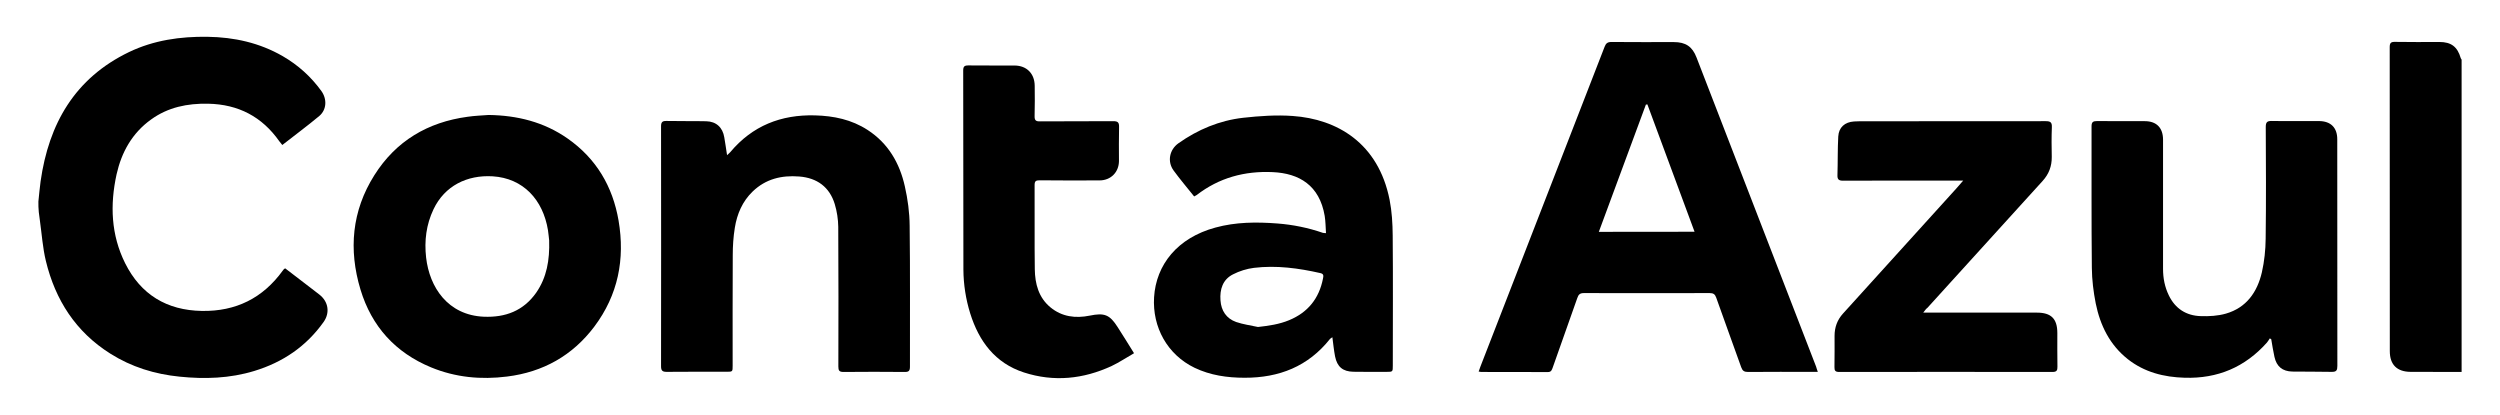
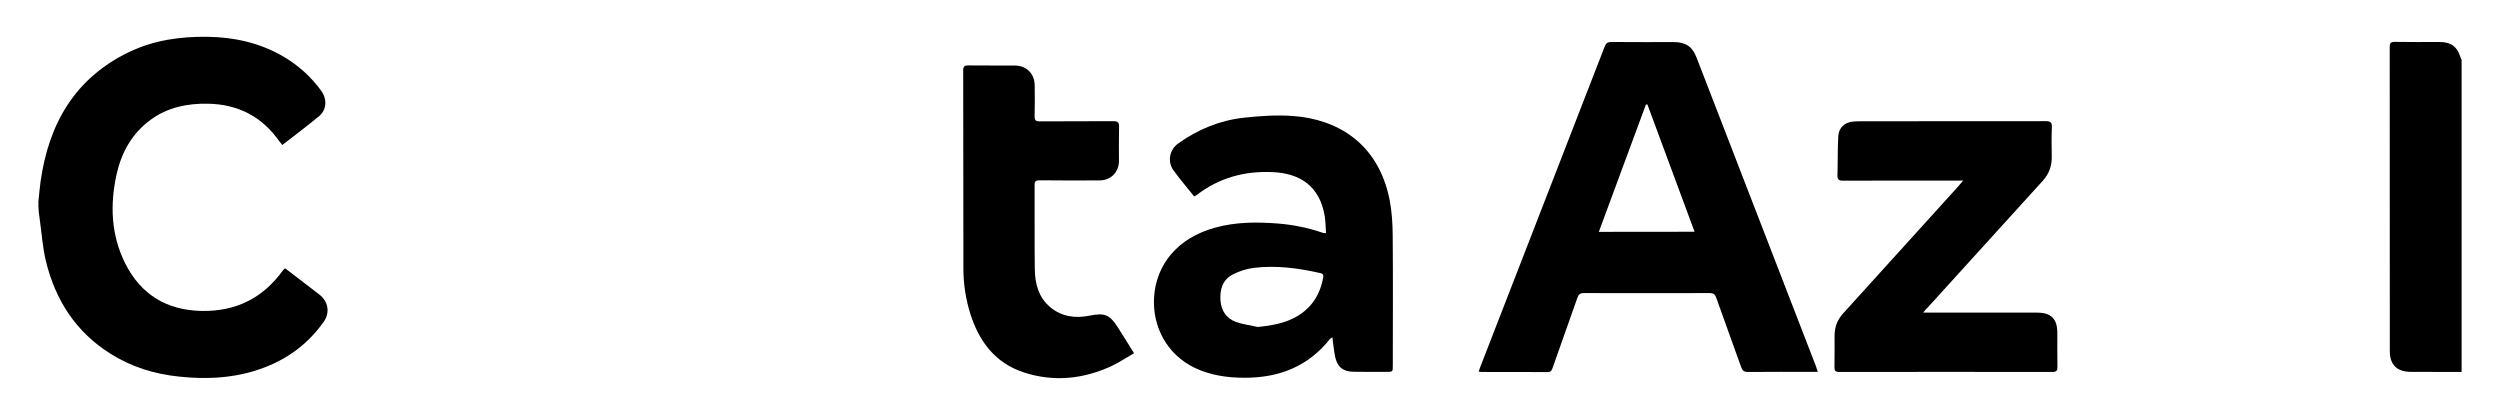
<svg xmlns="http://www.w3.org/2000/svg" version="1.1" id="Camada_1" x="0px" y="0px" viewBox="0 0 2507 416" style="enable-background:new 0 0 2507 416;" xml:space="preserve">
  <g>
    <path d="M38.5,202.1c0.7-6.7,1.3-13.5,2.2-20.2C48.9,124.1,75,78.4,129.4,52.2c24.8-11.9,51.4-15.7,78.8-15.3   c26.7,0.4,52,6,75.3,19.4c15.4,8.9,28.4,20.6,38.8,35c5.8,8.1,5.3,18.7-2.1,25c-12,10-24.6,19.3-37.1,29.1   c-1.2-1.5-2.1-2.5-2.9-3.6c-17.4-24.8-41.2-37.2-71.5-37.8c-20.8-0.4-40.2,3.5-57.3,15.9c-18.9,13.6-29.5,32.7-34.5,54.9   c-6.7,30.6-5.6,60.7,8.6,89.2c15.7,31.4,41.7,47.2,76.9,47.8c34.1,0.6,61.2-12.8,81.2-40.5c0.4-0.5,0.7-1,1.2-1.5   c0.2-0.2,0.5-0.3,1.2-0.7c7.8,5.9,15.7,11.9,23.5,18c3.6,2.8,7.3,5.6,10.9,8.4c8.9,7,10.7,18.1,4.1,27.4   c-17.4,24.5-40.9,40.4-69.5,49.1c-24.6,7.5-49.7,8.3-75,5.7c-24.9-2.5-48.2-9.7-69.4-23.1c-34.6-21.8-55.1-53.7-64.6-92.9   c-3.2-13.2-4.1-27.1-6-40.6c-0.4-2.8-0.8-5.6-1.1-8.4C38.5,209.1,38.5,205.6,38.5,202.1z" />
    <path d="M2468.5,373c-17.1,0-34.1-0.1-51.2-0.1c-13.6-0.1-20.8-7.2-20.8-20.7c0-101.6,0-203.3-0.1-304.9c0-4.1,1.1-5.4,5.3-5.3   c14.9,0.3,29.7,0.1,44.6,0.1c11.8,0,18,4.8,21.3,16.1c0.2,0.6,0.6,1.1,0.9,1.6C2468.5,164.2,2468.5,268.6,2468.5,373z" />
    <path d="M1822.9,372.9c-2.4,0-4,0-5.5,0c-21.5,0-43-0.1-64.5,0.1c-3.8,0-5.5-1.1-6.8-4.7c-8.3-23.4-16.9-46.6-25.1-69.9   c-1.2-3.4-2.9-4.5-6.5-4.5c-42.1,0.1-84.1,0.1-126.2,0c-4,0-5.4,1.5-6.6,5c-8.1,23.2-16.4,46.4-24.6,69.6c-0.9,2.4-1.4,4.6-4.9,4.6   c-22.3-0.1-44.6-0.1-66.9-0.1c-0.6,0-1.2-0.2-2.5-0.4c0.6-1.8,1.1-3.3,1.7-4.8c41.5-106.9,83.1-213.9,124.6-320.9   c1.3-3.4,2.9-4.8,6.8-4.8c20.9,0.2,41.8,0.1,62.6,0.1c11.9,0,18.6,4.5,22.8,15.5c40,103.3,79.9,206.7,119.9,310   C1821.6,369,1822,370.5,1822.9,372.9z M1699.3,232.4c-15.9-43-31.6-85.4-47.3-127.7c-0.5,0.1-1,0.1-1.5,0.2   c-15.7,42.3-31.3,84.7-47.2,127.6C1635.7,232.4,1667,232.4,1699.3,232.4z" />
-     <path d="M490,115.3c28.7,0.4,55.5,7,79.2,23.6c28.7,20.1,45.2,48,51.1,82.3c6.6,38.7-0.5,74.6-24.3,106.3   c-21.9,29.1-51.4,45.6-87.5,50.1c-26.1,3.3-51.7,0.9-76.2-9.2c-35.8-14.8-59.6-41-70.8-78c-12.1-40.1-8.7-78.9,13.9-114.7   c21.6-34.3,53.5-53.2,93.5-58.6C475.8,116.1,482.9,115.8,490,115.3z M550.7,241.1c-0.3-2.4-0.6-6.4-1.2-10.3   c-5-30.5-24.8-52.1-55.5-54c-25.6-1.5-48.1,9.5-59.3,33.1c-7.3,15.4-9.3,31.5-7.4,48.4c3.4,29.8,21.8,57.7,57.8,59.3   c21.7,0.9,39.8-5.9,52.6-24.1C548.3,278.2,551.3,260.8,550.7,241.1z" />
    <path d="M1197.5,197c-7.1-8.9-14.2-17.2-20.6-26c-6.5-8.9-4.3-20.8,4.8-27.3c19.5-13.8,41.2-22.9,65-25.6c16.4-1.8,33.2-3,49.6-1.8   c44.5,3.1,85.9,27.1,97.2,84.1c2.3,11.7,3,23.8,3.1,35.8c0.4,43.5,0.1,87,0.1,130.5c0,6.1,0,6.2-6.3,6.2c-11.1,0-22.1,0.1-33.2-0.1   c-10.6-0.2-16.3-4.9-18.4-15.4c-1.2-6.2-1.8-12.4-2.7-19.2c-1,0.7-1.9,1.1-2.4,1.7c-21.9,27.6-51.1,39-85.6,38.9   c-17.4,0-34.3-2.4-50.2-10c-27.3-13.2-42.4-40.7-40.6-70.7c2-32.7,23.5-59.6,61.5-69.9c20.4-5.6,41.2-5.7,62.1-4.1   c15.7,1.2,30.9,4.3,45.7,9.4c0.6,0.2,1.2,0.1,3.1,0.3c-0.4-6-0.4-11.8-1.3-17.3c-5.2-30.7-25.6-42.7-52.1-43.9   c-28.1-1.3-53.8,5.6-76.3,23C1199.4,196,1198.7,196.3,1197.5,197z M1261.5,327.9c10.9-1.2,21.3-2.7,31.2-6.8   c18.9-7.8,30.1-21.8,34-41.8c0.4-2.2,1.1-4.6-2.5-5.4c-22-5-44.2-8-66.7-5.3c-7.2,0.9-14.6,3.2-21,6.5   c-10.4,5.2-13.4,15.1-12.6,26.1c0.7,10.4,5.9,18.2,15.7,21.7C1246.6,325.3,1254.2,326.3,1261.5,327.9z" />
-     <path d="M729.1,155.6c1.5-1.4,2.4-2.1,3.2-3c22.2-26.5,50.9-37.8,85-36.9c18.8,0.5,36.7,4.2,52.7,14.6   c20.7,13.4,32.2,33.3,37.4,56.7c2.9,12.8,4.7,26.2,4.8,39.3c0.6,47.1,0.2,94.3,0.3,141.4c0,4.2-1.2,5.4-5.4,5.3   c-20.4-0.2-40.8-0.2-61.2,0c-4.4,0-5.2-1.5-5.2-5.5c0.1-46.7,0.2-93.3-0.1-140c-0.1-7.6-1.3-15.5-3.5-22.8   c-5.2-17.1-17.7-26.3-35.6-27.7c-17.7-1.4-33.6,2.4-46.7,15c-10.3,9.9-15.7,22.6-17.9,36.3c-1.5,9.1-2.1,18.5-2.1,27.8   c-0.2,36.9-0.1,73.7-0.1,110.6c0,6.1,0,6.1-6.3,6.1c-19.9,0-39.9-0.1-59.8,0.1c-4.2,0-5.7-1.1-5.7-5.6c0.1-80.2,0.1-160.4,0-240.6   c0-4.1,1.2-5.5,5.4-5.4c13.3,0.3,26.6,0,39.9,0.3c10,0.2,16.5,6.2,18.1,16.1C727.3,143.4,728.1,149.1,729.1,155.6z" />
-     <path d="M2276.2,339.3c-1,1.4-1.8,2.9-2.9,4.2c-22,24.7-49.4,36.3-82.5,35.3c-20.9-0.6-40.3-5.5-57-18.6   c-18.1-14.3-27.7-33.8-32.2-55.9c-2.3-11.7-3.8-23.7-3.9-35.7c-0.5-47.3-0.2-94.6-0.3-141.9c0-4.3,1.5-5.3,5.5-5.3   c16,0.2,31.9,0,47.9,0.1c11.8,0,18.3,6.7,18.3,18.6c0,43.2,0,86.4,0,129.5c0,9.3,1.7,18.2,5.8,26.6c6.4,13.3,17.5,20.4,32,20.8   c8.4,0.3,17.2-0.2,25.2-2.5c20.6-5.9,31.5-21.6,36.1-41.4c2.5-11,3.7-22.5,3.8-33.7c0.5-37.3,0.3-74.7,0.1-112   c0-4.8,1.3-6.2,6.1-6.1c15.8,0.3,31.6,0,47.4,0.1c11.7,0.1,18.2,6.6,18.2,18.2c0,75.8,0,151.5,0.1,227.3c0,4.4-0.9,6.1-5.7,6   c-13.1-0.3-26.3-0.1-39.4-0.3c-10-0.2-15.9-5.1-18-14.8c-1.3-5.8-2.2-11.8-3.2-17.6C2277.2,340,2276.7,339.6,2276.2,339.3z" />
    <path d="M1928.6,313.5c3.4,0,5.3,0,7.2,0c35.6,0,71.2,0,106.8,0c14.3,0,20.5,6.1,20.5,20.5c0,11.2-0.1,22.5,0.1,33.7   c0.1,3.7-0.8,5.3-4.9,5.3c-71.3-0.1-142.7-0.1-214,0c-3.8,0-4.8-1.3-4.7-4.9c0.2-10.4,0.1-20.9,0.1-31.3c0-8.6,2.7-16,8.5-22.4   c37.9-41.8,75.8-83.7,113.7-125.5c2-2.2,3.8-4.4,6.8-7.8c-3.3,0-5.2,0-7,0c-37.8,0-75.6-0.1-113.4,0.1c-4.7,0-5.9-1.5-5.7-5.9   c0.4-12.8,0.1-25.6,0.8-38.4c0.5-9.2,6.6-14.5,15.8-15.1c1.9-0.1,3.8-0.2,5.7-0.2c62.2,0,124.3,0,186.5-0.1c4.6,0,6.4,1,6.2,6   c-0.4,9.9-0.3,19.9-0.1,29.9c0.1,9.3-2.9,17.2-9.2,24.1c-31,34-61.9,68.1-92.8,102.2c-7.5,8.3-15.1,16.6-22.6,24.9   C1931.4,309.7,1930.5,311.1,1928.6,313.5z" />
    <path d="M1137.2,354.2c-7.7,4.4-14.8,9.2-22.4,12.8c-28.5,13.2-58,16.2-88,6.5c-28.9-9.4-45.1-31.2-53.9-59.3   c-4.4-14.2-6.7-28.9-6.8-43.8c-0.1-66.6-0.1-133.2-0.2-199.7c0-4,1.2-5.1,5.1-5.1c15.5,0.2,31,0,46.5,0.1   c12.1,0.1,20,8.1,20.1,20.3c0.1,10.1,0.2,20.2-0.1,30.4c-0.1,4.3,1.3,5.4,5.4,5.3c24.5-0.2,49,0,73.5-0.2c4.6,0,5.9,1.3,5.8,5.8   c-0.3,11.4-0.1,22.8-0.1,34.2c-0.1,11.2-8.2,19.4-19.5,19.4c-20.1,0.1-40.2,0.1-60.2-0.1c-3.7,0-4.9,0.9-4.9,4.8   c0.2,28.1-0.2,56.3,0.2,84.4c0.2,14.6,3.8,28.4,15.7,38.2c11.5,9.5,25.2,11.2,39.4,8.3c14.7-3,20-1.1,28.1,11.7   C1126.3,336.6,1131.4,344.9,1137.2,354.2z" />
  </g>
</svg>